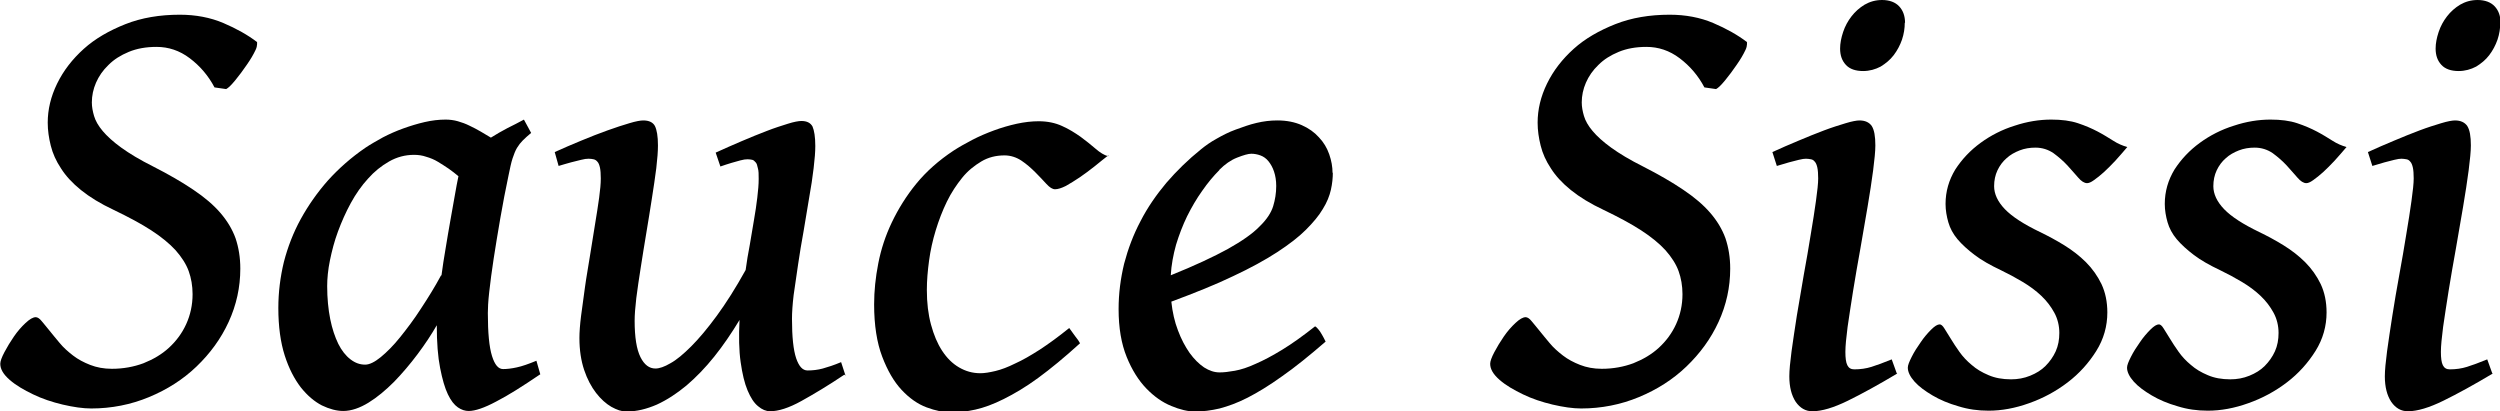
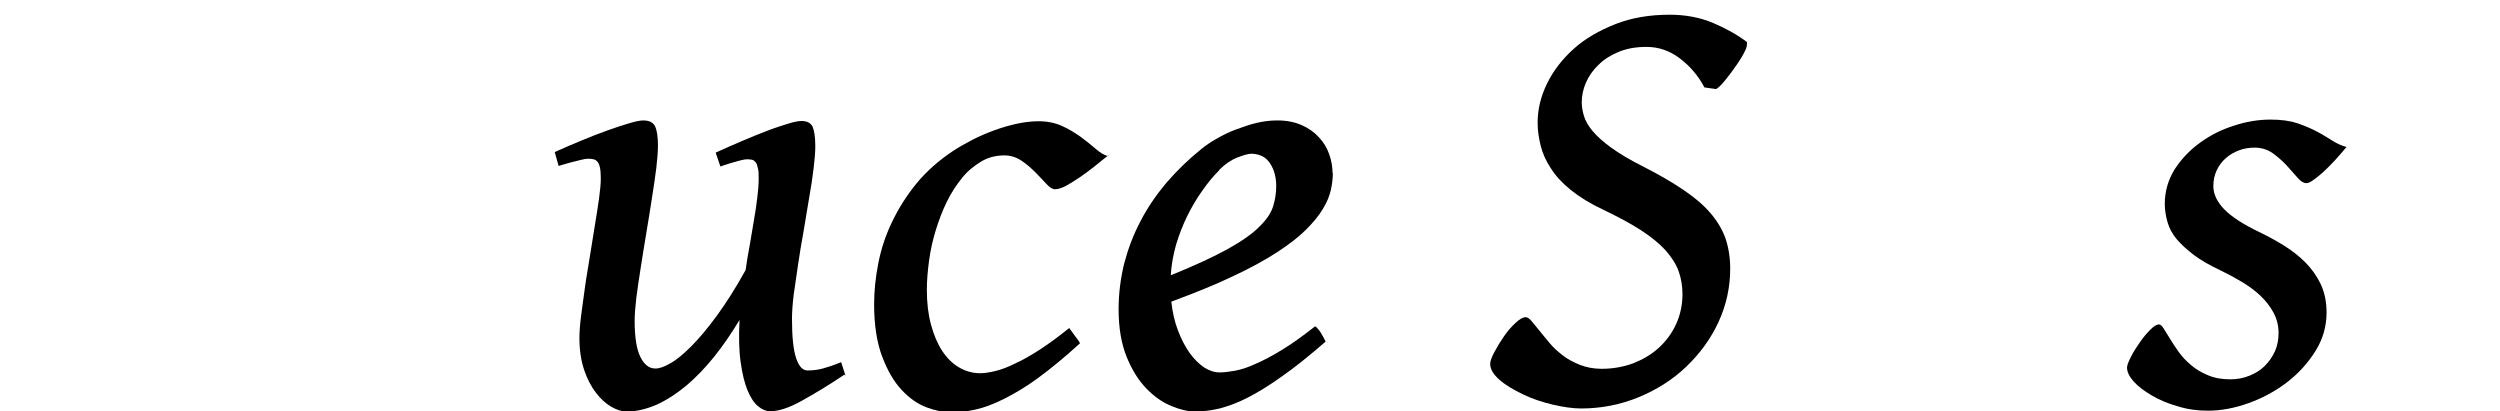
<svg xmlns="http://www.w3.org/2000/svg" id="Calque_2" viewBox="0 0 90.09 14.81">
  <defs>
    <style>.cls-1{stroke-width:0px;}</style>
  </defs>
  <g id="Texte">
-     <path class="cls-1" d="m9.26,1.5s.03.14-.05.3c-.08.17-.18.34-.32.54-.13.19-.27.38-.41.55s-.25.28-.33.32l-.42-.06c-.22-.42-.52-.77-.89-1.05-.37-.28-.77-.41-1.2-.41-.38,0-.71.06-1,.18s-.53.27-.73.47c-.2.19-.35.41-.45.64s-.15.47-.15.71c0,.16.03.32.08.49s.15.35.31.54c.16.19.38.39.67.6.29.21.67.44,1.15.68.57.29,1.05.57,1.45.84.4.27.72.54.97.83.25.29.43.59.55.92.11.33.17.69.17,1.09,0,.67-.14,1.31-.42,1.92-.28.61-.67,1.14-1.16,1.61s-1.06.83-1.71,1.1-1.35.41-2.08.41c-.3,0-.64-.05-1.03-.14-.38-.09-.74-.21-1.07-.37s-.61-.32-.84-.52-.34-.39-.34-.58c0-.09.05-.23.15-.42.1-.19.21-.37.34-.56.13-.19.27-.35.42-.49.15-.14.27-.21.37-.21.06,0,.14.05.21.14.08.09.17.21.28.34.11.14.23.28.37.45s.3.31.48.45c.18.14.39.25.62.34.23.09.49.14.78.14.41,0,.79-.07,1.14-.2.35-.14.66-.32.92-.56.26-.24.47-.52.62-.85.15-.33.23-.69.23-1.08,0-.3-.05-.58-.14-.83-.09-.25-.25-.5-.47-.75-.22-.24-.51-.48-.88-.72s-.82-.48-1.36-.74c-.47-.22-.86-.46-1.17-.71-.31-.25-.55-.51-.72-.78-.18-.27-.3-.54-.37-.82-.07-.28-.11-.55-.11-.83,0-.47.11-.94.34-1.41.23-.47.55-.88.96-1.25s.92-.66,1.5-.89c.58-.23,1.24-.34,1.96-.34.57,0,1.1.1,1.57.3.47.2.88.43,1.22.69Z" />
-     <path class="cls-1" d="m19.45,13.5c-.62.42-1.14.75-1.57.97-.43.23-.76.34-.99.34-.13,0-.26-.04-.39-.13s-.25-.24-.36-.47c-.11-.23-.2-.54-.28-.95-.08-.4-.12-.91-.12-1.54-.19.33-.42.68-.69,1.04-.27.36-.55.69-.85,1-.3.3-.61.56-.92.75s-.62.3-.91.3c-.24,0-.5-.07-.77-.2-.27-.14-.52-.35-.76-.65-.23-.3-.43-.68-.58-1.15-.15-.47-.23-1.04-.23-1.71,0-.57.07-1.12.2-1.66.14-.54.34-1.06.61-1.55s.6-.96.98-1.39c.39-.43.83-.82,1.34-1.17.19-.13.41-.25.64-.38.23-.12.48-.23.73-.32.25-.09.51-.17.77-.23.26-.06.51-.09.76-.09.15,0,.3.02.44.06.14.04.28.09.42.16s.27.13.4.21.25.15.37.22c.19-.12.38-.23.59-.34.21-.1.41-.21.6-.31l.26.48c-.12.1-.22.19-.3.27-.08.08-.15.17-.21.27-.06.1-.11.23-.16.38s-.09.35-.14.59c-.11.52-.21,1.04-.3,1.56-.09.52-.17,1.01-.24,1.46-.07.45-.12.85-.16,1.2-.04.35-.05.6-.05.76,0,.72.05,1.23.15,1.55.1.32.23.47.4.47.14,0,.31-.02.49-.06.19-.04.42-.12.71-.24l.14.49Zm-3.54-3.58c.04-.31.09-.63.15-.98s.11-.68.17-1c.06-.33.11-.63.16-.9.05-.28.09-.51.13-.69-.11-.09-.22-.18-.35-.27-.13-.09-.26-.17-.39-.25s-.28-.14-.42-.18c-.14-.05-.29-.07-.44-.07-.32,0-.62.08-.9.24-.28.16-.53.36-.76.62-.23.25-.44.55-.62.88-.18.33-.33.67-.46,1.02-.13.35-.22.7-.29,1.04s-.1.66-.1.93c0,.44.04.84.11,1.19.07.35.17.64.29.89.12.24.27.43.44.56.17.13.34.19.53.19.15,0,.34-.09.56-.27.22-.18.46-.42.7-.72s.5-.64.75-1.03c.25-.38.5-.78.72-1.19Z" />
    <path class="cls-1" d="m30.43,13.5c-.58.39-1.1.7-1.55.95s-.83.37-1.13.37c-.14,0-.29-.06-.43-.18-.15-.12-.27-.31-.38-.57-.11-.26-.19-.6-.25-1.02s-.07-.93-.04-1.52c-.29.48-.59.92-.91,1.32-.32.4-.66.75-1,1.04-.35.29-.7.52-1.07.69-.37.16-.73.25-1.1.25-.17,0-.34-.06-.54-.17-.19-.11-.38-.28-.55-.5-.17-.22-.32-.5-.43-.83-.11-.33-.17-.71-.17-1.15,0-.21.02-.48.06-.8.04-.32.09-.66.14-1.03s.12-.74.18-1.13c.06-.39.12-.76.18-1.12s.11-.68.15-.97c.04-.29.06-.52.06-.7,0-.16-.01-.3-.03-.39s-.05-.17-.09-.21c-.04-.05-.09-.08-.14-.09-.05-.01-.11-.02-.18-.02s-.16.01-.27.04c-.12.03-.24.06-.36.09-.14.04-.29.08-.45.13l-.14-.5c.3-.14.62-.27.95-.41.33-.14.65-.26.95-.37.3-.11.56-.19.79-.26.23-.07.4-.1.5-.1.21,0,.35.07.42.2.07.14.11.37.11.7,0,.21-.02.48-.06.82-.04.34-.1.7-.16,1.1s-.13.81-.2,1.24c-.07.43-.14.84-.2,1.24s-.12.76-.16,1.1c-.04.34-.06.61-.06.82,0,.59.07,1.03.21,1.31.14.28.32.41.54.41.14,0,.32-.06.54-.19.22-.12.47-.33.75-.61.28-.28.59-.65.92-1.1s.68-1,1.04-1.65c.04-.3.09-.6.15-.91.05-.3.1-.6.15-.89.05-.29.09-.55.12-.81.03-.25.05-.47.05-.67,0-.16,0-.3-.03-.39-.02-.1-.04-.17-.08-.21-.04-.05-.08-.08-.12-.09-.05-.01-.1-.02-.17-.02s-.15.01-.26.04c-.11.03-.21.06-.32.09-.13.04-.26.08-.4.13l-.17-.5c.3-.14.61-.27.93-.41.32-.14.63-.26.91-.37s.54-.19.76-.26c.22-.07.39-.1.49-.1.2,0,.33.07.4.2.06.14.1.37.1.7,0,.21-.02.47-.06.8-.04.33-.09.68-.16,1.06-.06.38-.13.78-.2,1.2-.08.42-.14.82-.2,1.21-.06.39-.11.76-.16,1.1-.04.34-.06.63-.06.86,0,.65.05,1.12.15,1.42.1.29.23.44.41.44s.37-.02.55-.07c.18-.05.4-.12.66-.23l.16.49Z" />
    <path class="cls-1" d="m39.95,5.59c-.15.12-.32.25-.5.4-.18.14-.36.28-.54.4-.18.12-.34.22-.5.31-.16.08-.29.12-.39.12-.09,0-.19-.06-.31-.19s-.25-.27-.4-.42c-.15-.15-.32-.3-.5-.42s-.39-.19-.61-.19c-.31,0-.59.07-.84.22-.25.15-.49.34-.69.59s-.39.53-.55.86c-.16.33-.29.67-.4,1.03-.11.36-.19.72-.24,1.09-.05.37-.08.72-.08,1.06,0,.47.05.88.15,1.25.1.37.23.68.4.94.17.26.37.46.61.6s.49.21.77.21c.15,0,.33-.03.54-.08s.45-.14.71-.27c.27-.12.56-.29.89-.5.32-.21.68-.47,1.06-.78.06.08.13.18.21.29.09.11.15.2.18.26-.56.51-1.06.92-1.51,1.25s-.86.57-1.24.76-.71.31-1.02.38c-.31.07-.6.1-.88.1-.26,0-.56-.06-.88-.18-.32-.12-.62-.33-.9-.63s-.51-.7-.7-1.2c-.19-.5-.29-1.13-.29-1.88,0-.48.05-.97.15-1.48s.26-1,.49-1.48.52-.95.88-1.39c.36-.44.81-.84,1.34-1.19.2-.13.43-.26.68-.39s.51-.24.78-.34c.27-.1.55-.18.82-.24.28-.06.54-.09.79-.09.32,0,.6.06.84.17.25.11.47.25.67.39.2.15.38.29.54.43s.31.23.45.27Z" />
    <path class="cls-1" d="m48.03,6.21c0,.2-.02.41-.07.63-.05.22-.14.45-.29.69-.14.24-.35.49-.61.75-.26.26-.61.53-1.04.81s-.96.57-1.58.86c-.62.3-1.37.6-2.23.92.04.38.12.73.24,1.04.12.32.26.58.42.81.16.22.33.39.52.52.19.12.37.18.56.18.15,0,.33-.02.55-.06.22-.04.47-.12.75-.25.28-.12.6-.29.96-.51.36-.22.75-.5,1.18-.84.04.02.08.06.12.11.04.05.08.1.11.16.04.06.06.11.09.16l.06.12c-.59.51-1.11.93-1.57,1.25-.46.33-.87.58-1.24.77-.37.19-.71.31-1.01.39-.3.07-.6.11-.88.11-.26,0-.55-.07-.86-.2-.32-.13-.62-.34-.9-.63s-.52-.67-.71-1.14c-.19-.47-.29-1.04-.29-1.72,0-.56.07-1.1.2-1.64.14-.53.33-1.04.59-1.53.25-.49.57-.95.93-1.38.37-.43.79-.84,1.25-1.21.16-.13.34-.26.56-.38.21-.12.44-.24.69-.33s.49-.18.75-.24c.25-.06.5-.09.75-.09.34,0,.63.06.88.17.25.11.46.26.62.44.17.18.29.38.37.61s.12.45.12.68Zm-4.09-.08c-.21.21-.42.46-.62.75-.2.28-.38.59-.54.91-.16.33-.29.67-.4,1.03-.1.36-.17.73-.19,1.1.87-.35,1.55-.67,2.06-.95.5-.28.89-.55,1.14-.81.26-.25.42-.5.49-.73.07-.23.11-.47.11-.73,0-.2-.03-.37-.08-.52-.05-.15-.12-.27-.2-.37s-.18-.17-.29-.21-.22-.06-.33-.06-.28.05-.51.14c-.23.09-.44.24-.64.44Z" />
    <path class="cls-1" d="m62.95,1.5s.03.14-.05.3c-.08.17-.18.34-.32.54-.13.19-.27.38-.41.55s-.25.28-.33.32l-.42-.06c-.22-.42-.52-.77-.89-1.05-.37-.28-.77-.41-1.2-.41-.38,0-.71.06-1,.18s-.53.27-.73.47c-.2.19-.35.41-.45.64s-.15.47-.15.71c0,.16.03.32.08.49s.15.35.31.54c.16.19.38.39.67.6.29.21.67.44,1.15.68.57.29,1.05.57,1.45.84.4.27.72.54.97.83.25.29.43.59.55.92.11.33.17.69.17,1.09,0,.67-.14,1.31-.42,1.92-.28.61-.67,1.14-1.16,1.61s-1.06.83-1.71,1.1-1.35.41-2.08.41c-.3,0-.64-.05-1.03-.14-.38-.09-.74-.21-1.07-.37s-.61-.32-.84-.52-.34-.39-.34-.58c0-.09.05-.23.15-.42.1-.19.21-.37.34-.56.13-.19.27-.35.42-.49.15-.14.27-.21.37-.21.06,0,.14.05.21.14.08.09.17.21.28.34.11.14.23.28.37.45s.3.31.48.45c.18.14.39.25.62.34.23.09.49.14.78.14.41,0,.79-.07,1.14-.2.35-.14.66-.32.92-.56.26-.24.47-.52.62-.85.15-.33.23-.69.23-1.08,0-.3-.05-.58-.14-.83-.09-.25-.25-.5-.47-.75-.22-.24-.51-.48-.88-.72s-.82-.48-1.36-.74c-.47-.22-.86-.46-1.17-.71-.31-.25-.55-.51-.72-.78-.18-.27-.3-.54-.37-.82-.07-.28-.11-.55-.11-.83,0-.47.11-.94.34-1.41.23-.47.55-.88.96-1.25s.92-.66,1.5-.89c.58-.23,1.24-.34,1.96-.34.57,0,1.1.1,1.57.3.47.2.88.43,1.22.69Z" />
-     <path class="cls-1" d="m68.37,13.46c-.67.4-1.27.73-1.78.98-.51.25-.94.38-1.28.38-.24,0-.44-.11-.6-.34-.15-.23-.23-.53-.23-.92,0-.21.03-.52.08-.9s.12-.81.19-1.28c.08-.47.16-.96.25-1.47.09-.51.18-.99.25-1.45.08-.46.14-.87.19-1.22.05-.36.08-.63.08-.81,0-.16-.01-.3-.03-.39s-.05-.17-.09-.21c-.04-.05-.08-.08-.14-.09-.06-.01-.12-.02-.18-.02-.06,0-.14.01-.26.04-.11.03-.23.06-.35.09-.14.04-.28.08-.44.13l-.16-.5c.3-.14.61-.27.94-.41.33-.14.63-.26.92-.37s.55-.19.78-.26c.23-.07.4-.1.5-.1.2,0,.35.07.44.2.09.14.13.37.13.7,0,.21-.03.51-.08.9-.05.39-.12.83-.2,1.31-.08.48-.17.98-.26,1.51-.1.53-.18,1.04-.26,1.51-.08.48-.14.92-.2,1.31-.05.39-.08.69-.08.9,0,.22.02.38.07.48.05.1.13.15.25.15.22,0,.43-.03.62-.09.19-.06.44-.15.73-.27l.18.5Zm.27-12.64c0,.2-.03.4-.1.61-.07.2-.17.39-.3.56-.13.17-.29.3-.47.41-.19.1-.4.16-.63.16-.27,0-.48-.07-.62-.22-.14-.15-.21-.34-.21-.59,0-.19.04-.39.11-.6s.17-.39.3-.56c.13-.17.29-.31.47-.42.19-.11.4-.17.63-.17.27,0,.48.08.62.23s.21.35.21.59Z" />
-     <path class="cls-1" d="m76.65,5.31c-.14.17-.28.32-.42.48-.14.15-.28.29-.41.41-.13.12-.25.21-.36.29s-.19.11-.25.11c-.1,0-.21-.07-.32-.2-.11-.13-.25-.28-.39-.44-.15-.16-.31-.3-.5-.44-.19-.13-.41-.2-.65-.2-.2,0-.39.03-.57.1-.18.07-.34.16-.47.28-.14.12-.25.27-.33.44-.08.17-.12.36-.12.57,0,.28.13.56.39.83.26.27.68.54,1.26.82.29.14.59.3.88.48.29.18.55.38.78.61.23.23.42.5.56.79.14.3.21.64.21,1.02,0,.49-.13.96-.4,1.39-.27.43-.61.81-1.03,1.13-.42.32-.88.57-1.39.75-.5.18-.99.27-1.46.27-.38,0-.74-.05-1.09-.16-.35-.1-.66-.23-.93-.39s-.49-.32-.65-.5-.24-.35-.24-.5c0-.09.05-.21.14-.39s.2-.35.32-.52c.12-.18.25-.33.38-.46s.23-.19.31-.19c.05,0,.11.05.17.15s.14.22.23.37c.09.15.19.3.31.47.12.17.27.33.44.47.17.15.37.27.61.37.23.1.5.15.81.15.24,0,.47-.04.69-.13s.4-.2.55-.35c.15-.15.28-.33.37-.53.09-.2.13-.42.13-.66,0-.26-.06-.51-.18-.73-.12-.22-.27-.42-.47-.61s-.42-.35-.67-.5c-.25-.15-.51-.29-.78-.42-.38-.18-.7-.36-.95-.55-.25-.19-.46-.38-.62-.57s-.27-.4-.33-.61c-.06-.21-.1-.43-.1-.66,0-.45.12-.86.35-1.24.24-.37.54-.69.91-.96.37-.27.78-.48,1.23-.62.45-.15.89-.22,1.32-.22.37,0,.69.04.96.13s.5.19.71.3c.21.11.4.23.56.33.17.11.34.18.51.23Z" />
    <path class="cls-1" d="m84.55,5.31c-.14.17-.28.32-.42.48-.14.15-.28.29-.41.41-.13.12-.25.21-.36.29s-.19.11-.25.11c-.1,0-.21-.07-.32-.2-.11-.13-.25-.28-.39-.44-.15-.16-.31-.3-.5-.44-.19-.13-.41-.2-.65-.2-.2,0-.39.03-.57.1-.18.07-.34.16-.47.28-.14.12-.25.27-.33.44-.08.17-.12.36-.12.57,0,.28.13.56.39.83.26.27.68.54,1.26.82.29.14.59.3.88.48.29.18.55.38.78.61.23.23.42.5.56.79.14.3.21.64.21,1.02,0,.49-.13.96-.4,1.39-.27.43-.61.81-1.03,1.13-.42.32-.88.57-1.39.75-.5.18-.99.27-1.46.27-.38,0-.74-.05-1.09-.16-.35-.1-.66-.23-.93-.39s-.49-.32-.65-.5c-.16-.18-.24-.35-.24-.5,0-.09.05-.21.14-.39s.2-.35.32-.52c.12-.18.25-.33.38-.46s.23-.19.31-.19c.05,0,.11.05.17.15s.14.22.23.37c.09.15.19.3.31.47.12.17.27.33.44.47.17.15.37.27.61.37.23.1.5.15.81.15.24,0,.47-.04.69-.13s.4-.2.55-.35c.15-.15.28-.33.37-.53.09-.2.13-.42.13-.66,0-.26-.06-.51-.18-.73-.12-.22-.27-.42-.47-.61s-.42-.35-.67-.5c-.25-.15-.51-.29-.78-.42-.38-.18-.7-.36-.95-.55-.25-.19-.46-.38-.62-.57s-.27-.4-.33-.61c-.06-.21-.1-.43-.1-.66,0-.45.12-.86.35-1.24.24-.37.54-.69.91-.96.37-.27.78-.48,1.23-.62.45-.15.89-.22,1.32-.22.37,0,.69.04.96.13s.5.19.71.3c.21.11.4.23.56.33.17.11.34.18.51.23Z" />
-     <path class="cls-1" d="m89.83,13.46c-.67.4-1.27.73-1.78.98-.51.25-.94.38-1.28.38-.24,0-.44-.11-.6-.34-.15-.23-.23-.53-.23-.92,0-.21.03-.52.08-.9.05-.39.12-.81.19-1.28.07-.47.16-.96.25-1.47.09-.51.18-.99.25-1.45.08-.46.14-.87.19-1.22.05-.36.08-.63.08-.81,0-.16-.01-.3-.03-.39s-.05-.17-.09-.21c-.04-.05-.08-.08-.14-.09-.06-.01-.12-.02-.18-.02-.06,0-.14.01-.26.04-.11.03-.23.06-.35.09-.14.04-.28.08-.44.13l-.16-.5c.3-.14.61-.27.94-.41.33-.14.63-.26.92-.37.29-.11.55-.19.78-.26.23-.07.4-.1.5-.1.2,0,.35.07.44.2.09.14.13.37.13.7,0,.21-.03.51-.08.9-.05.39-.12.83-.2,1.31-.08.48-.17.98-.26,1.51-.1.53-.18,1.04-.26,1.51-.08.48-.14.92-.2,1.31-.05.39-.08.69-.08.9,0,.22.02.38.07.48.05.1.13.15.25.15.22,0,.43-.03.62-.09.19-.06.44-.15.73-.27l.18.5Zm.27-12.64c0,.2-.03.4-.1.61-.07.2-.17.39-.3.56-.13.17-.29.3-.47.41-.19.1-.4.16-.63.16-.27,0-.48-.07-.62-.22-.14-.15-.21-.34-.21-.59,0-.19.04-.39.11-.6s.17-.39.3-.56c.13-.17.29-.31.47-.42.19-.11.4-.17.63-.17.27,0,.48.08.62.23.14.15.21.35.21.59Z" />
  </g>
</svg>